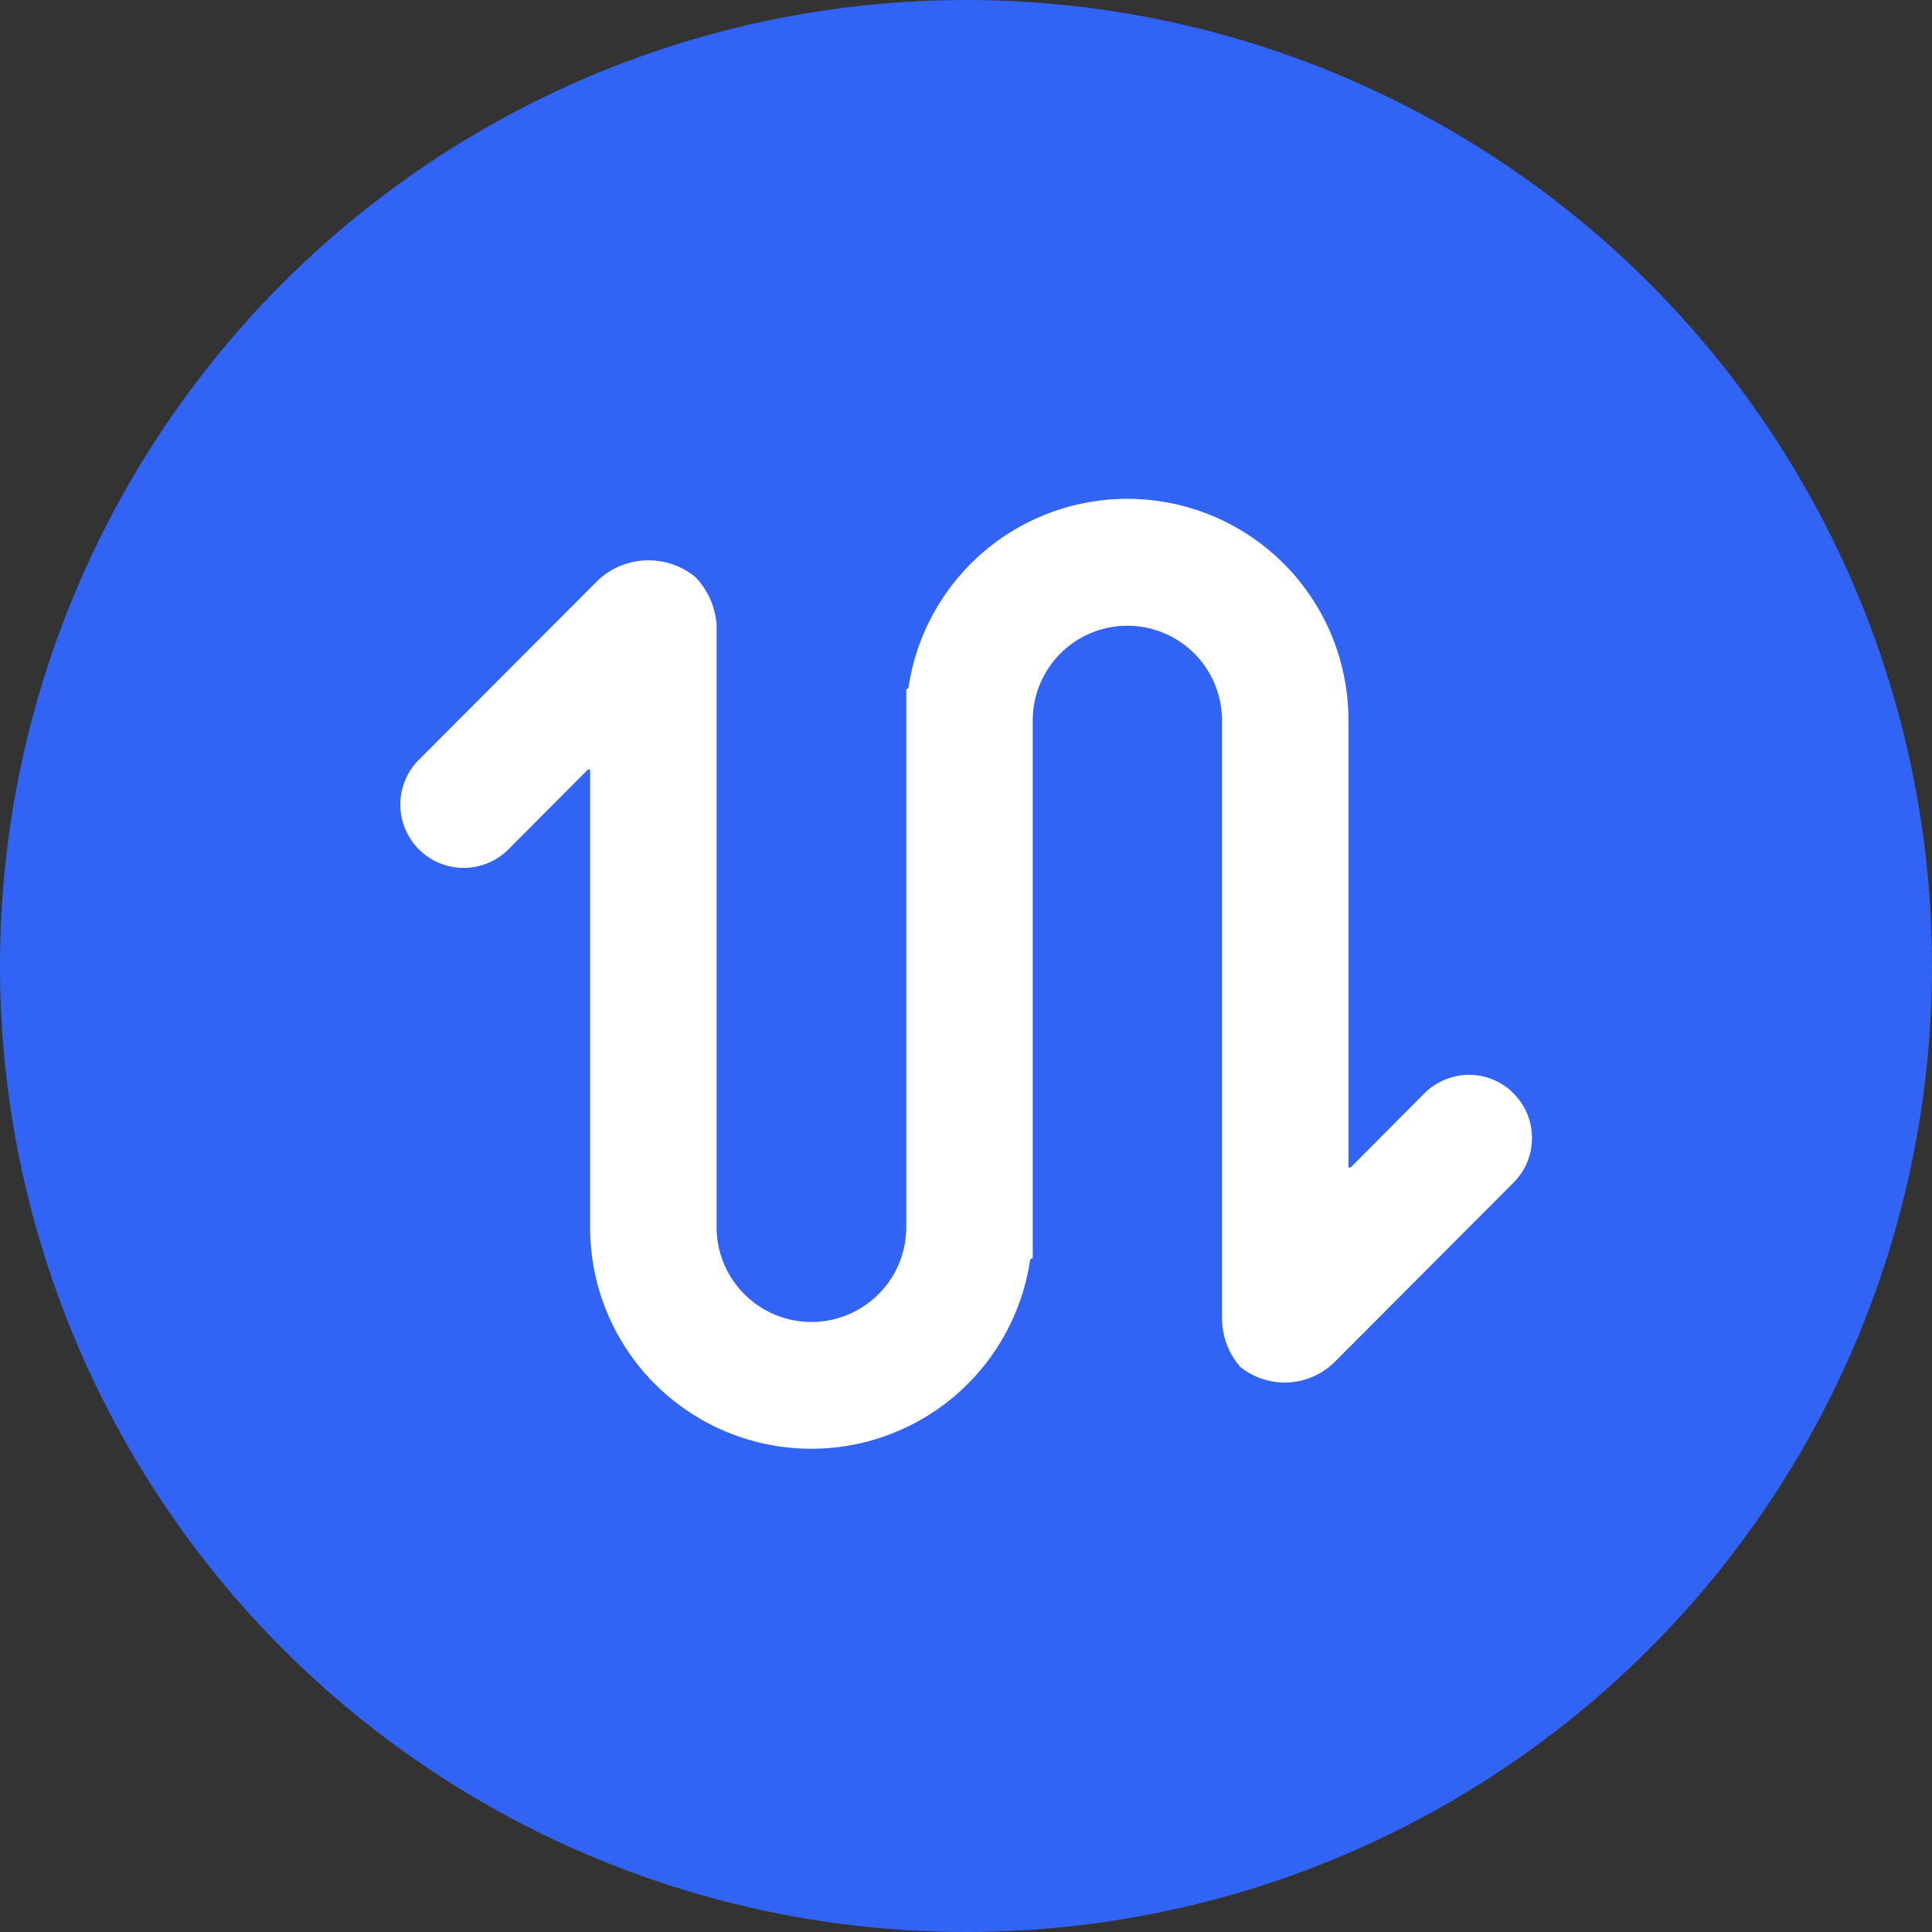
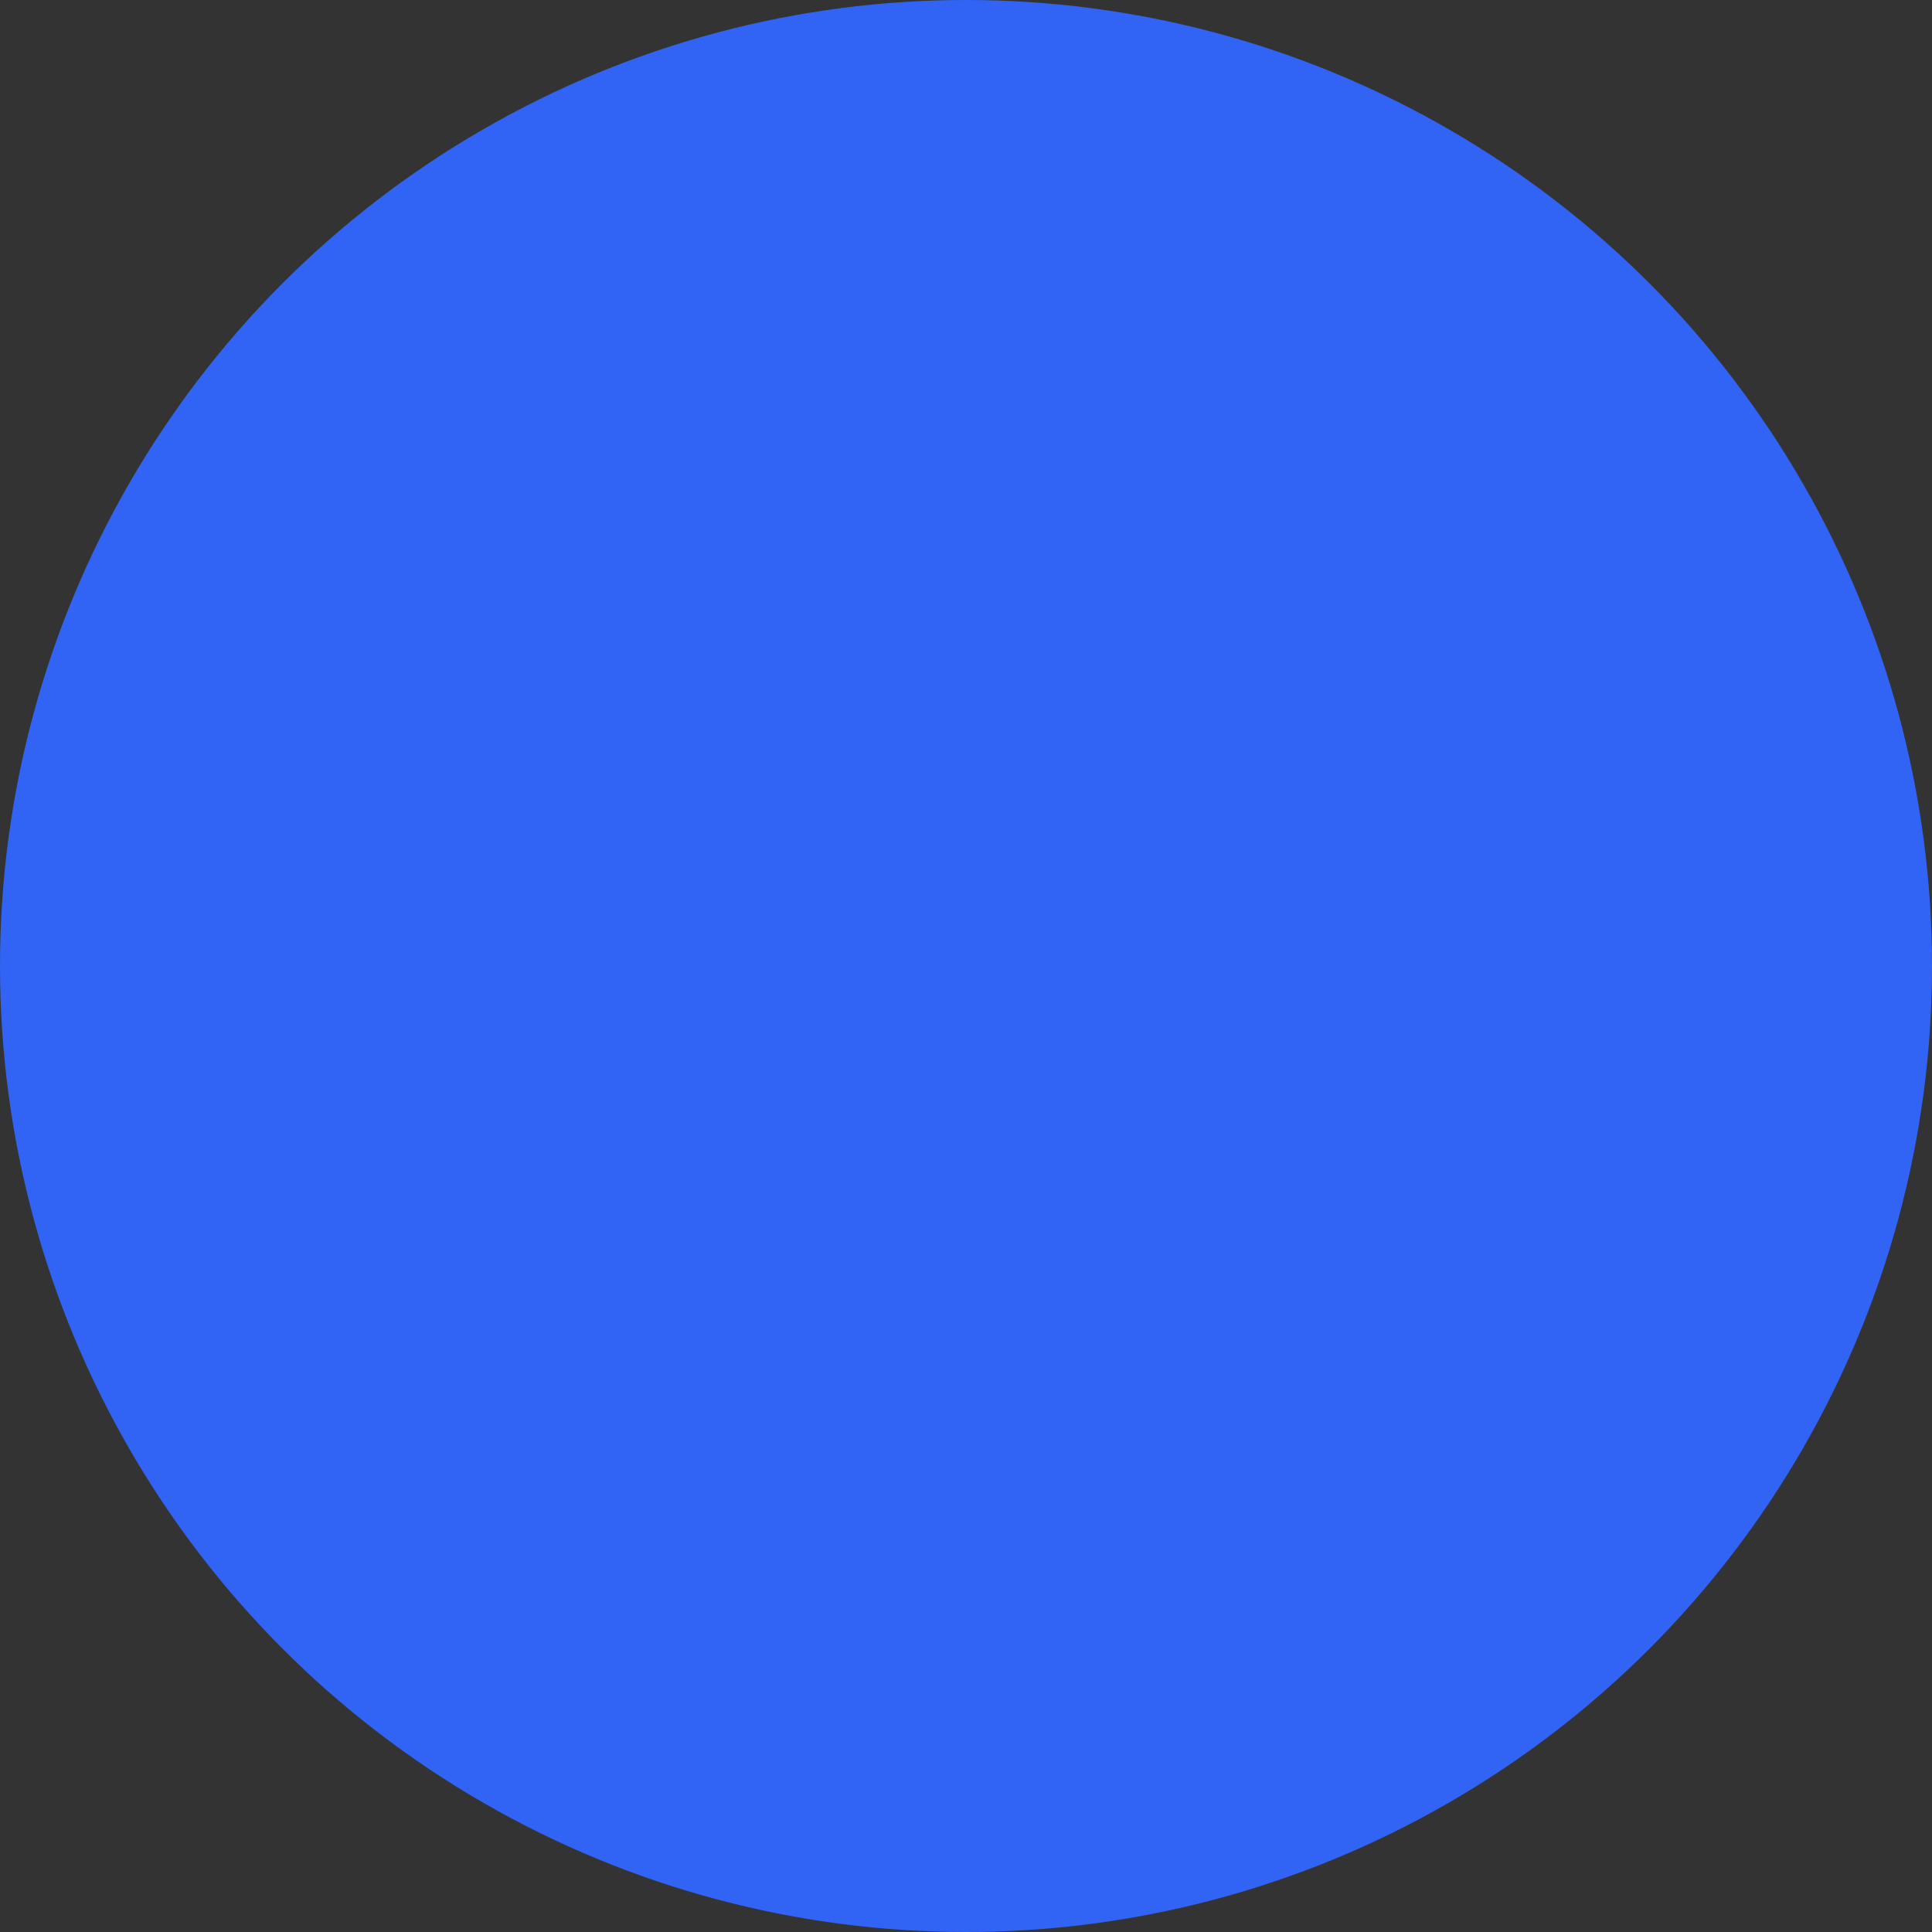
<svg xmlns="http://www.w3.org/2000/svg" id="group_6" data-name="group 6" width="44" height="44" viewBox="0 0 44 44">
  <rect x="0" y="0" width="44" height="44" fill="#333333" stroke="none" />
  <defs>
    <style>
      .cls-1 {
        fill: #3164f4;
      }

      .cls-2 {
        fill: #fff;
        fill-rule: evenodd;
      }
    </style>
  </defs>
  <circle id="shape_14" data-name="shape 14" class="cls-1" cx="22" cy="22" r="22" />
-   <path id="shape_14_copy" data-name="shape 14 copy" class="cls-2" d="M3555.47,508.9a1.424,1.424,0,0,0-1.01-.421,1.447,1.447,0,0,0-1.02.421l-1.68,1.689a0.03,0.03,0,0,1-.03,0,0.029,0.029,0,0,1-.02-0.024V500.406a5.037,5.037,0,0,0-10.02-.744,0.024,0.024,0,0,1-.02.024,0.055,0.055,0,0,0-.03.007v12.254a2.16,2.16,0,1,1-4.32,0V498.226a1.754,1.754,0,0,0-.48-1.081,1.684,1.684,0,0,0-2.23.079l-4.07,4.079a1.442,1.442,0,1,0,2.04,2.04l1.81-1.818a0.03,0.03,0,0,1,.03,0,0.029,0.029,0,0,1,.02.023v10.4a5.037,5.037,0,0,0,10.02.745,0.026,0.026,0,0,1,.03-0.024,0.09,0.09,0,0,0,.02-0.007,0.209,0.209,0,0,0,.01-0.021V500.406a2.155,2.155,0,1,1,4.31,0v13.677l0.01,0.1a1.654,1.654,0,0,0,.41.95,1.617,1.617,0,0,0,2.17-.139l4.05-4.061a1.436,1.436,0,0,0,0-2.03h0Z" transform="translate(-3521 -484)" />
</svg>